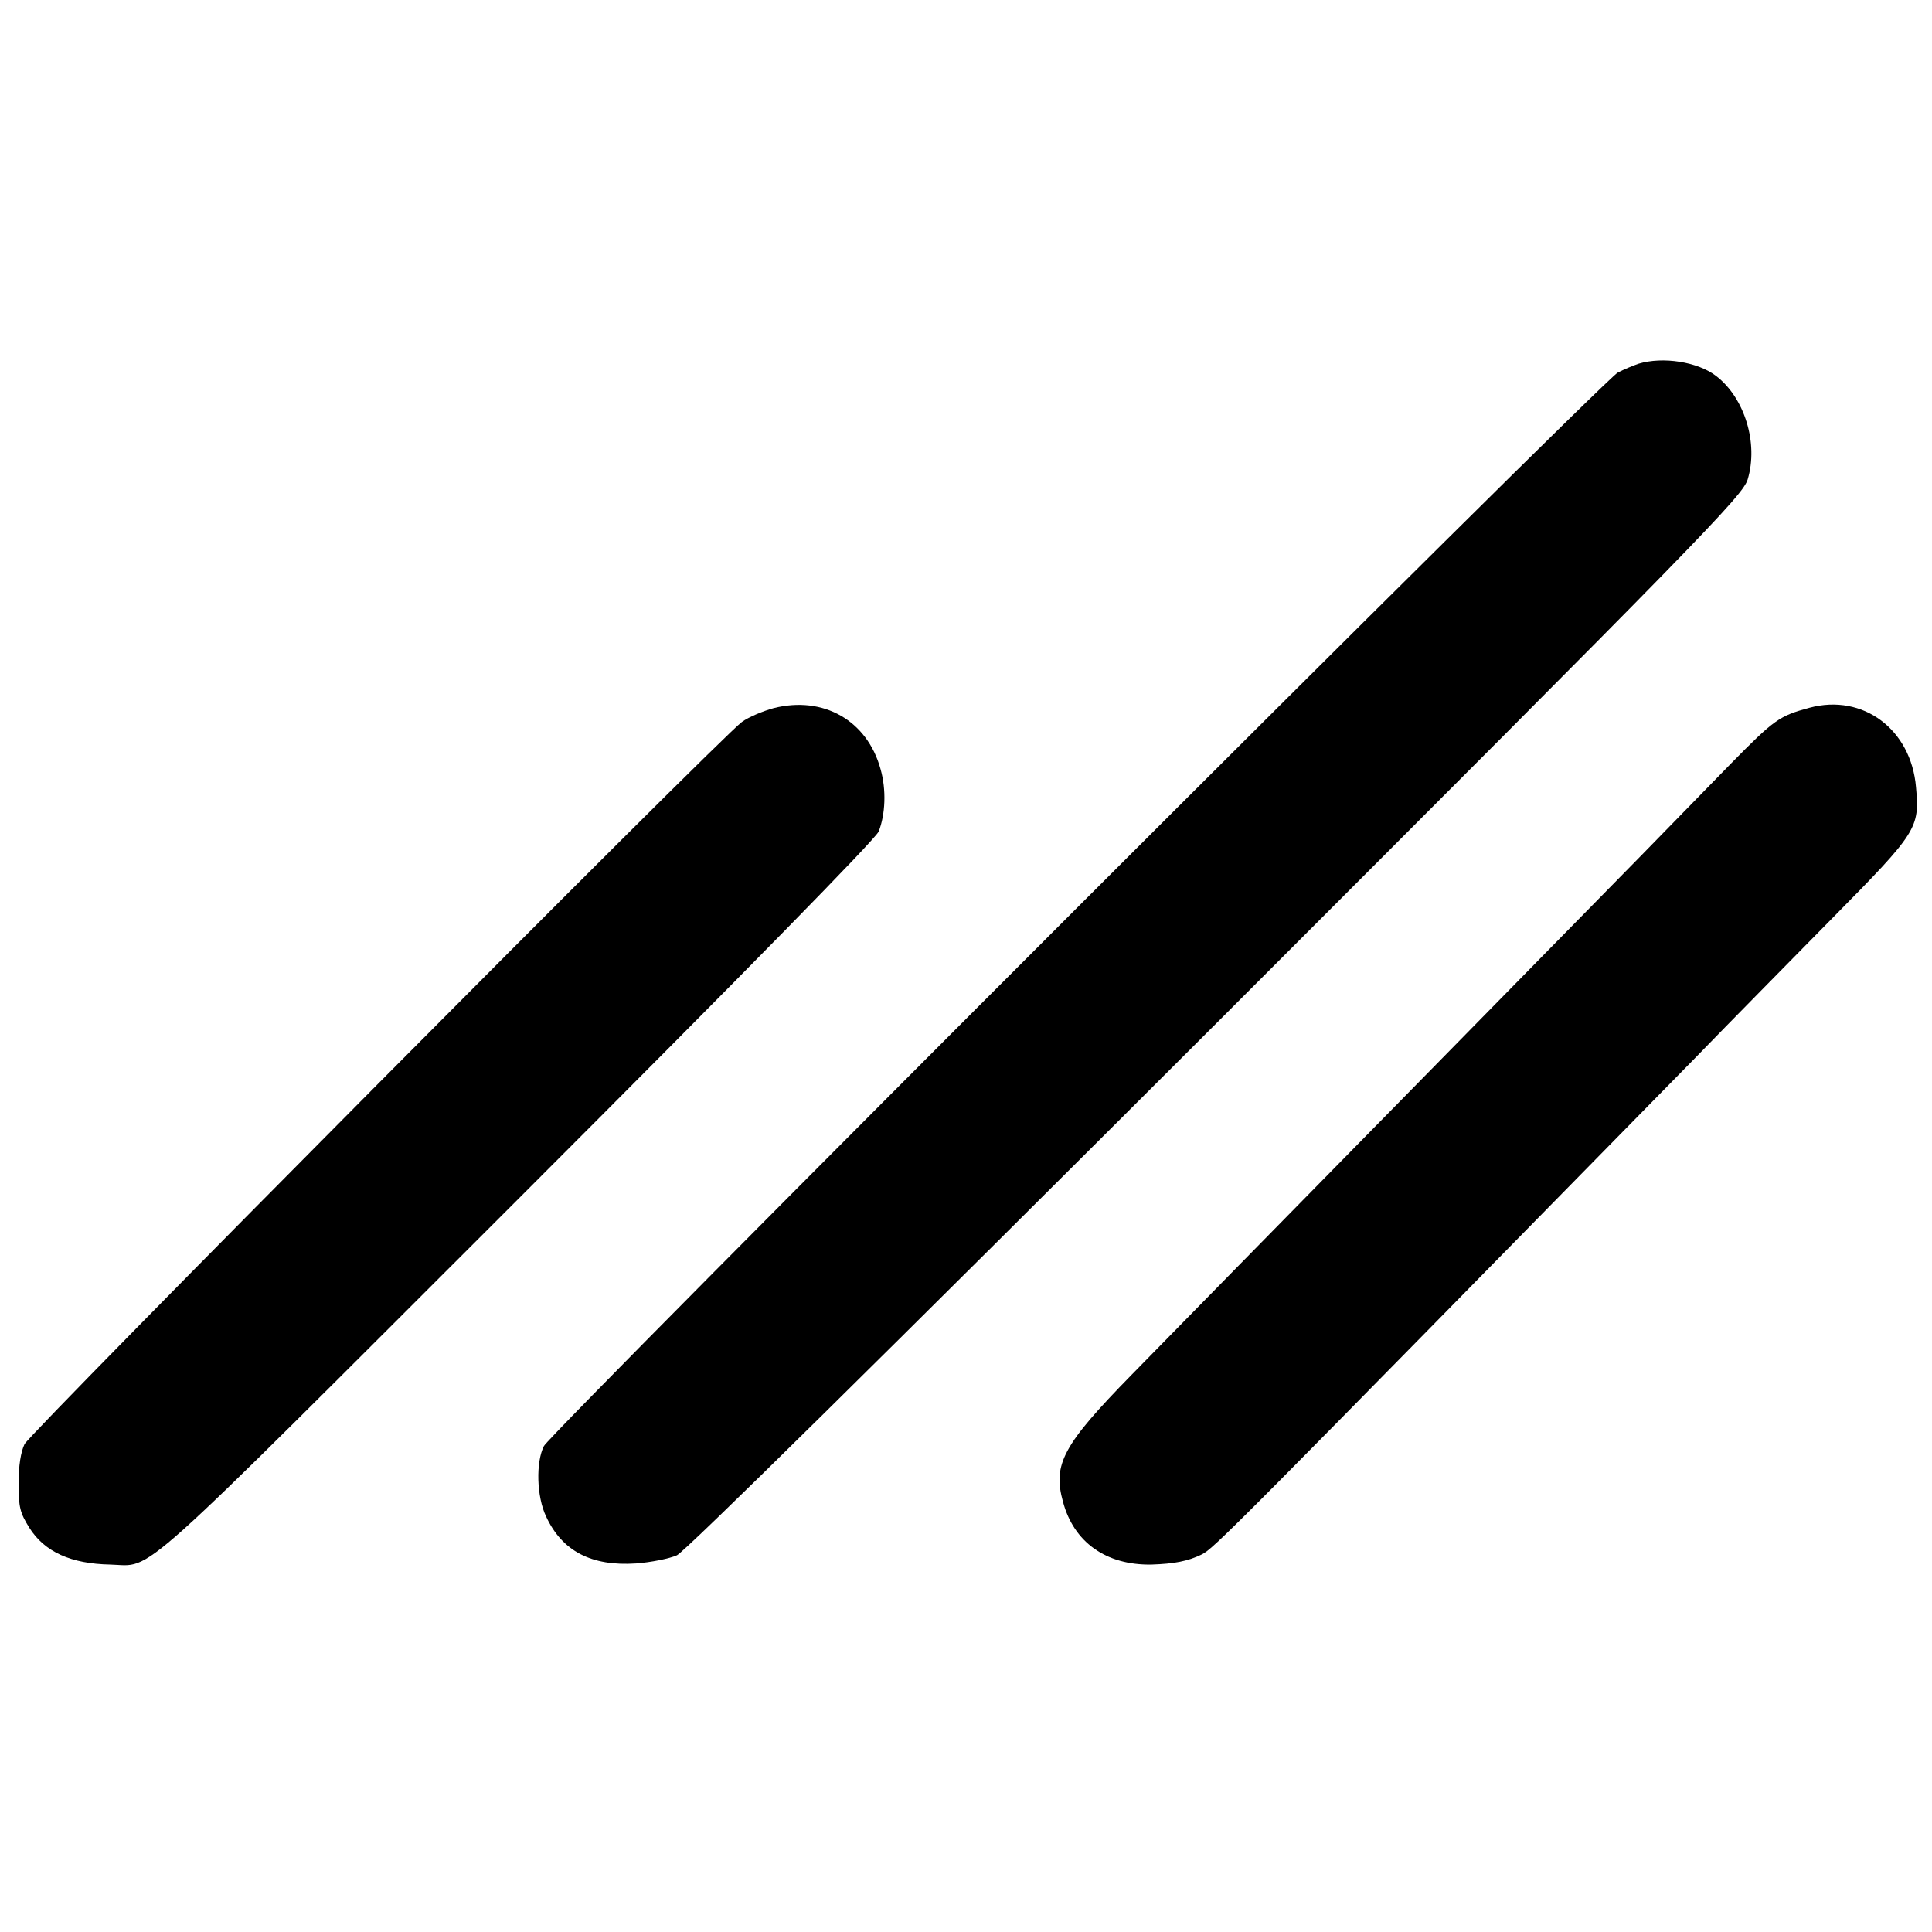
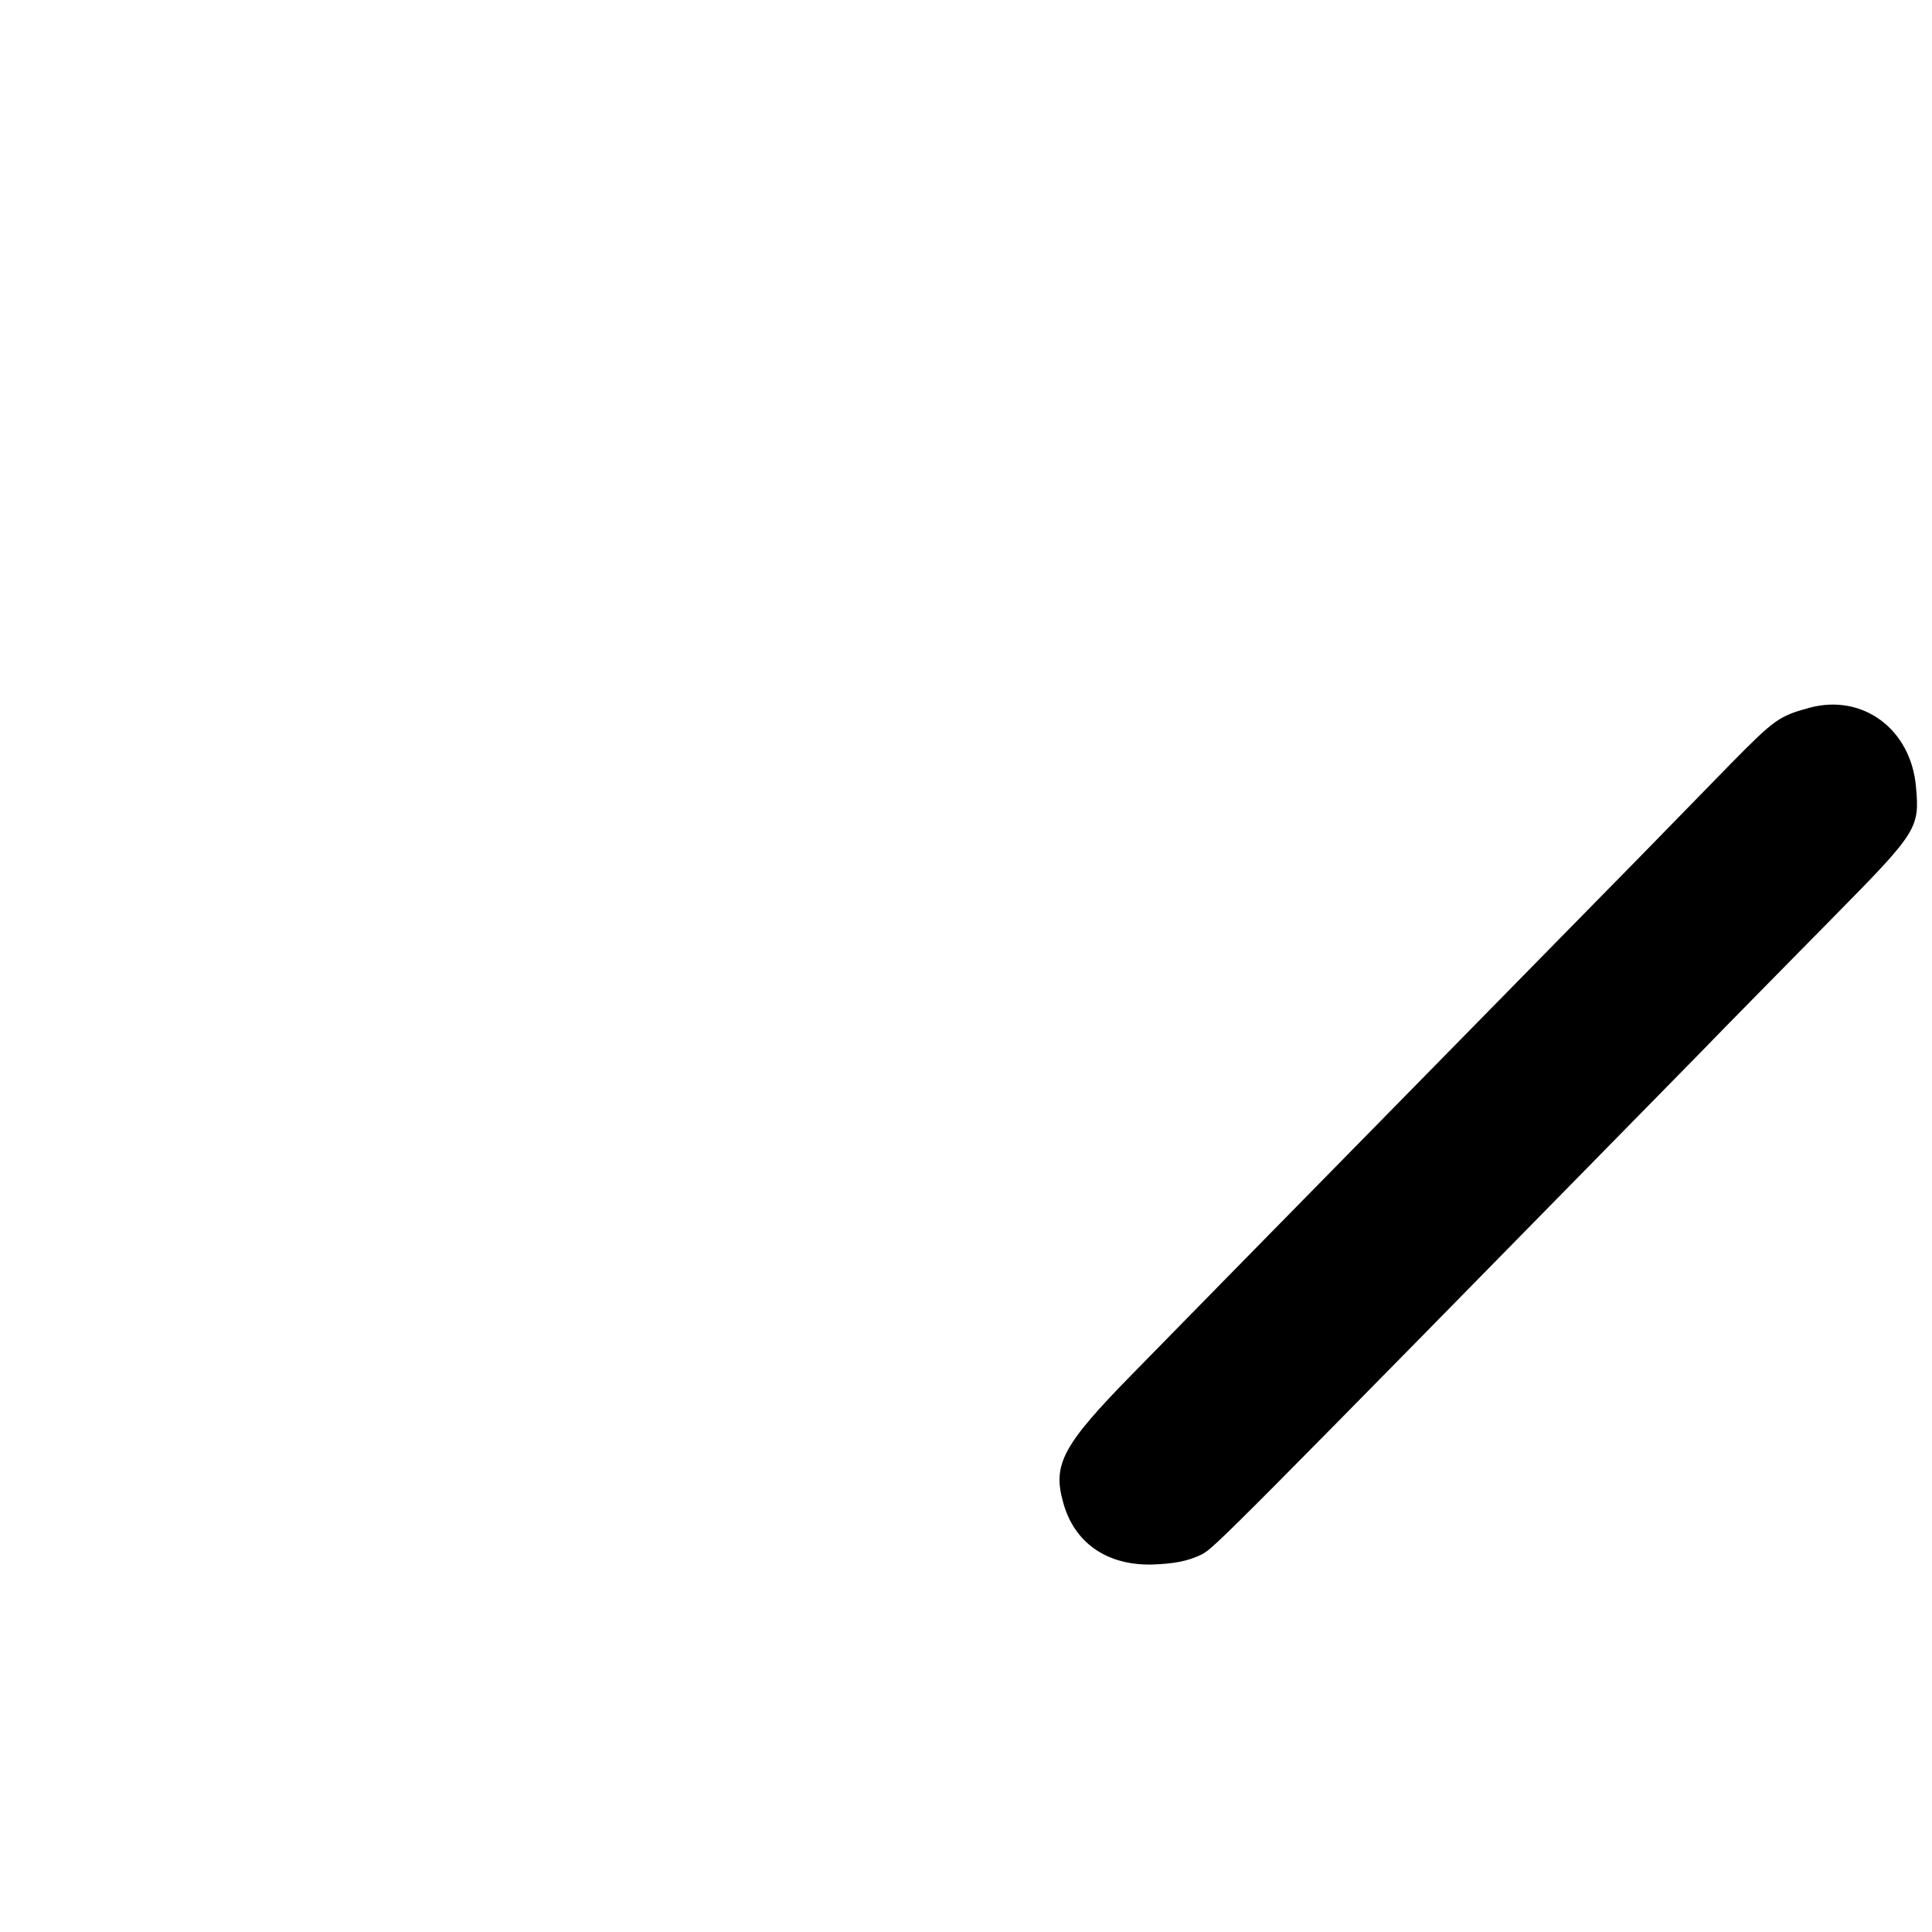
<svg xmlns="http://www.w3.org/2000/svg" version="1.0" width="520pt" height="520pt" viewBox="0 0 520 520" preserveAspectRatio="xMidYMid meet">
  <g transform="translate(0,520) scale(0.1,-0.1)" fill="#000000" stroke="none">
-     <path d="M4410 4221 c-14 -5 -39 -15 -56 -24 -39 -20 -2870 -2850 -2890 -2889 -22 -43 -20 -136 6 -190 43 -93 122 -134 242 -126 40 3 90 13 110 22 24 12 548 529 1453 1433 1309 1309 1416 1419 1429 1463 29 97 -8 219 -85 278 -49 38 -143 53 -209 33z" />
-     <path d="M2082 3294 c-29 -8 -67 -24 -85 -37 -57 -41 -1914 -1911 -1931 -1944 -10 -21 -16 -58 -16 -106 0 -64 4 -79 29 -119 41 -65 112 -97 218 -99 119 -3 44 -69 1095 981 624 624 963 970 973 992 18 46 21 112 5 168 -36 131 -154 198 -288 164z" />
    <path d="M4870 3295 c-81 -22 -94 -31 -212 -151 -64 -66 -173 -177 -243 -249 -70 -71 -310 -316 -534 -544 -538 -548 -658 -670 -836 -852 -184 -188 -212 -240 -184 -341 29 -109 116 -171 238 -169 61 2 98 9 135 27 34 17 66 50 1329 1337 92 95 260 265 372 379 225 228 232 239 222 349 -13 156 -143 253 -287 214z" />
  </g>
</svg>